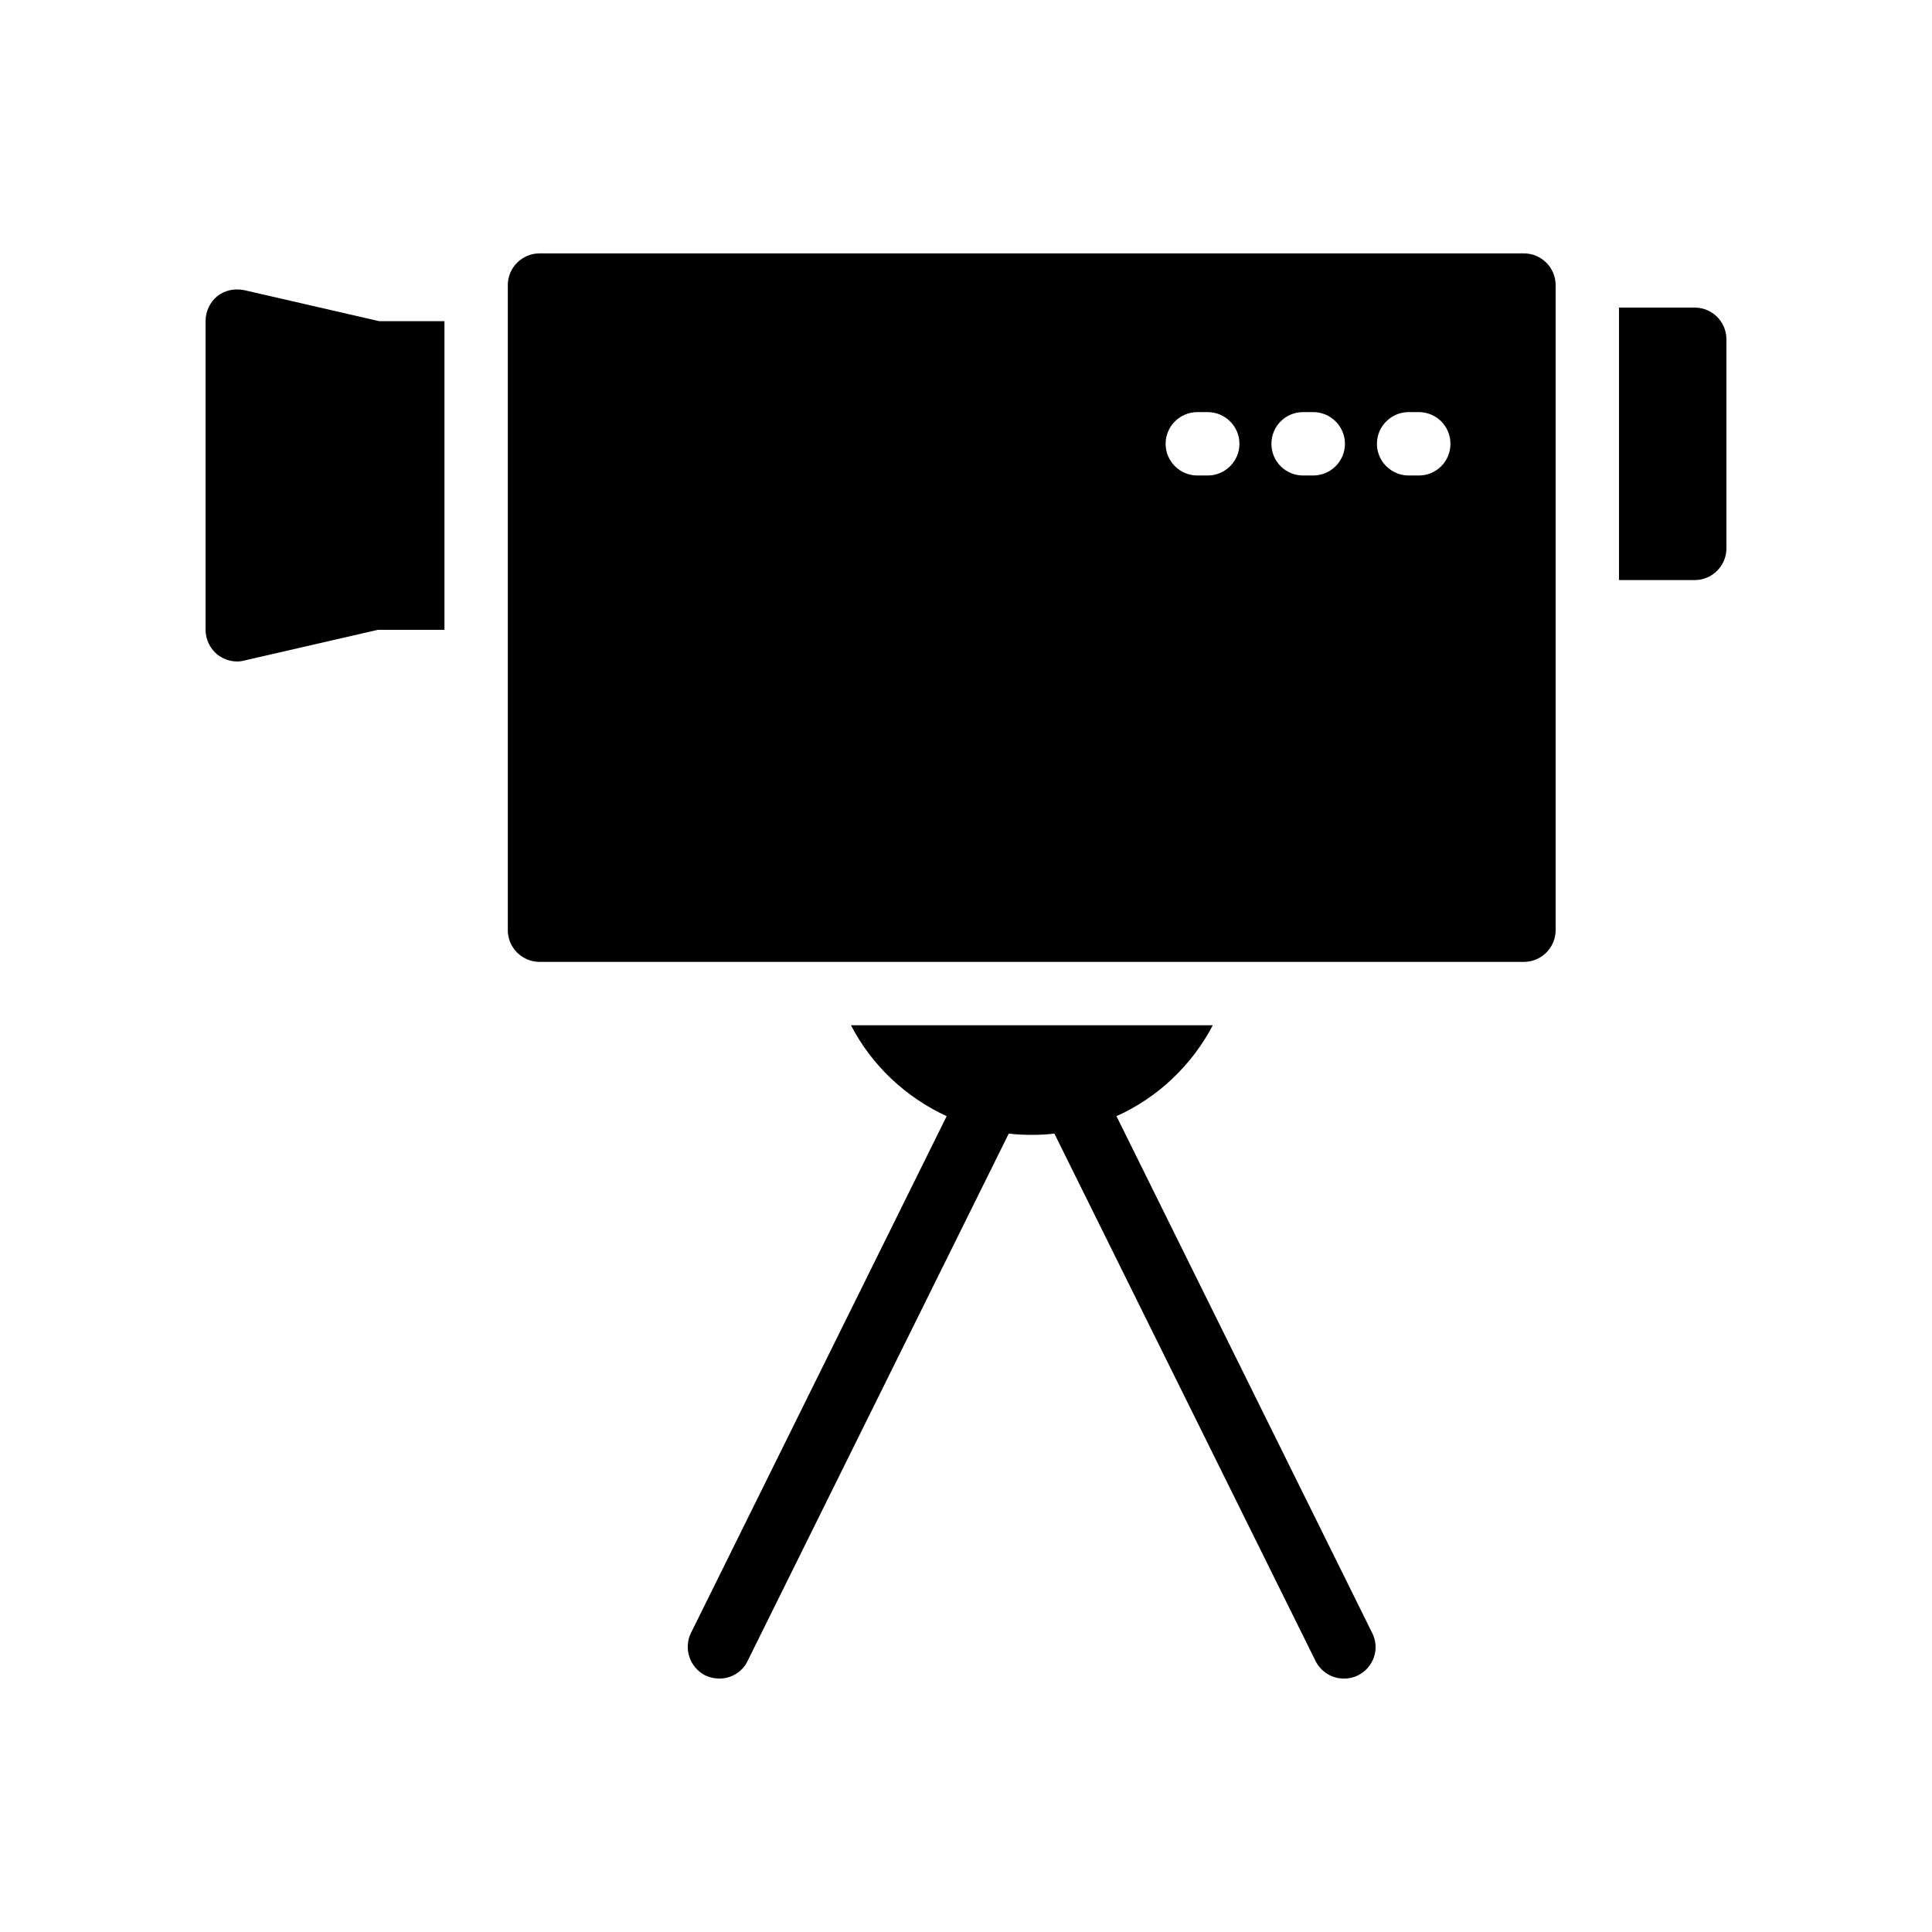
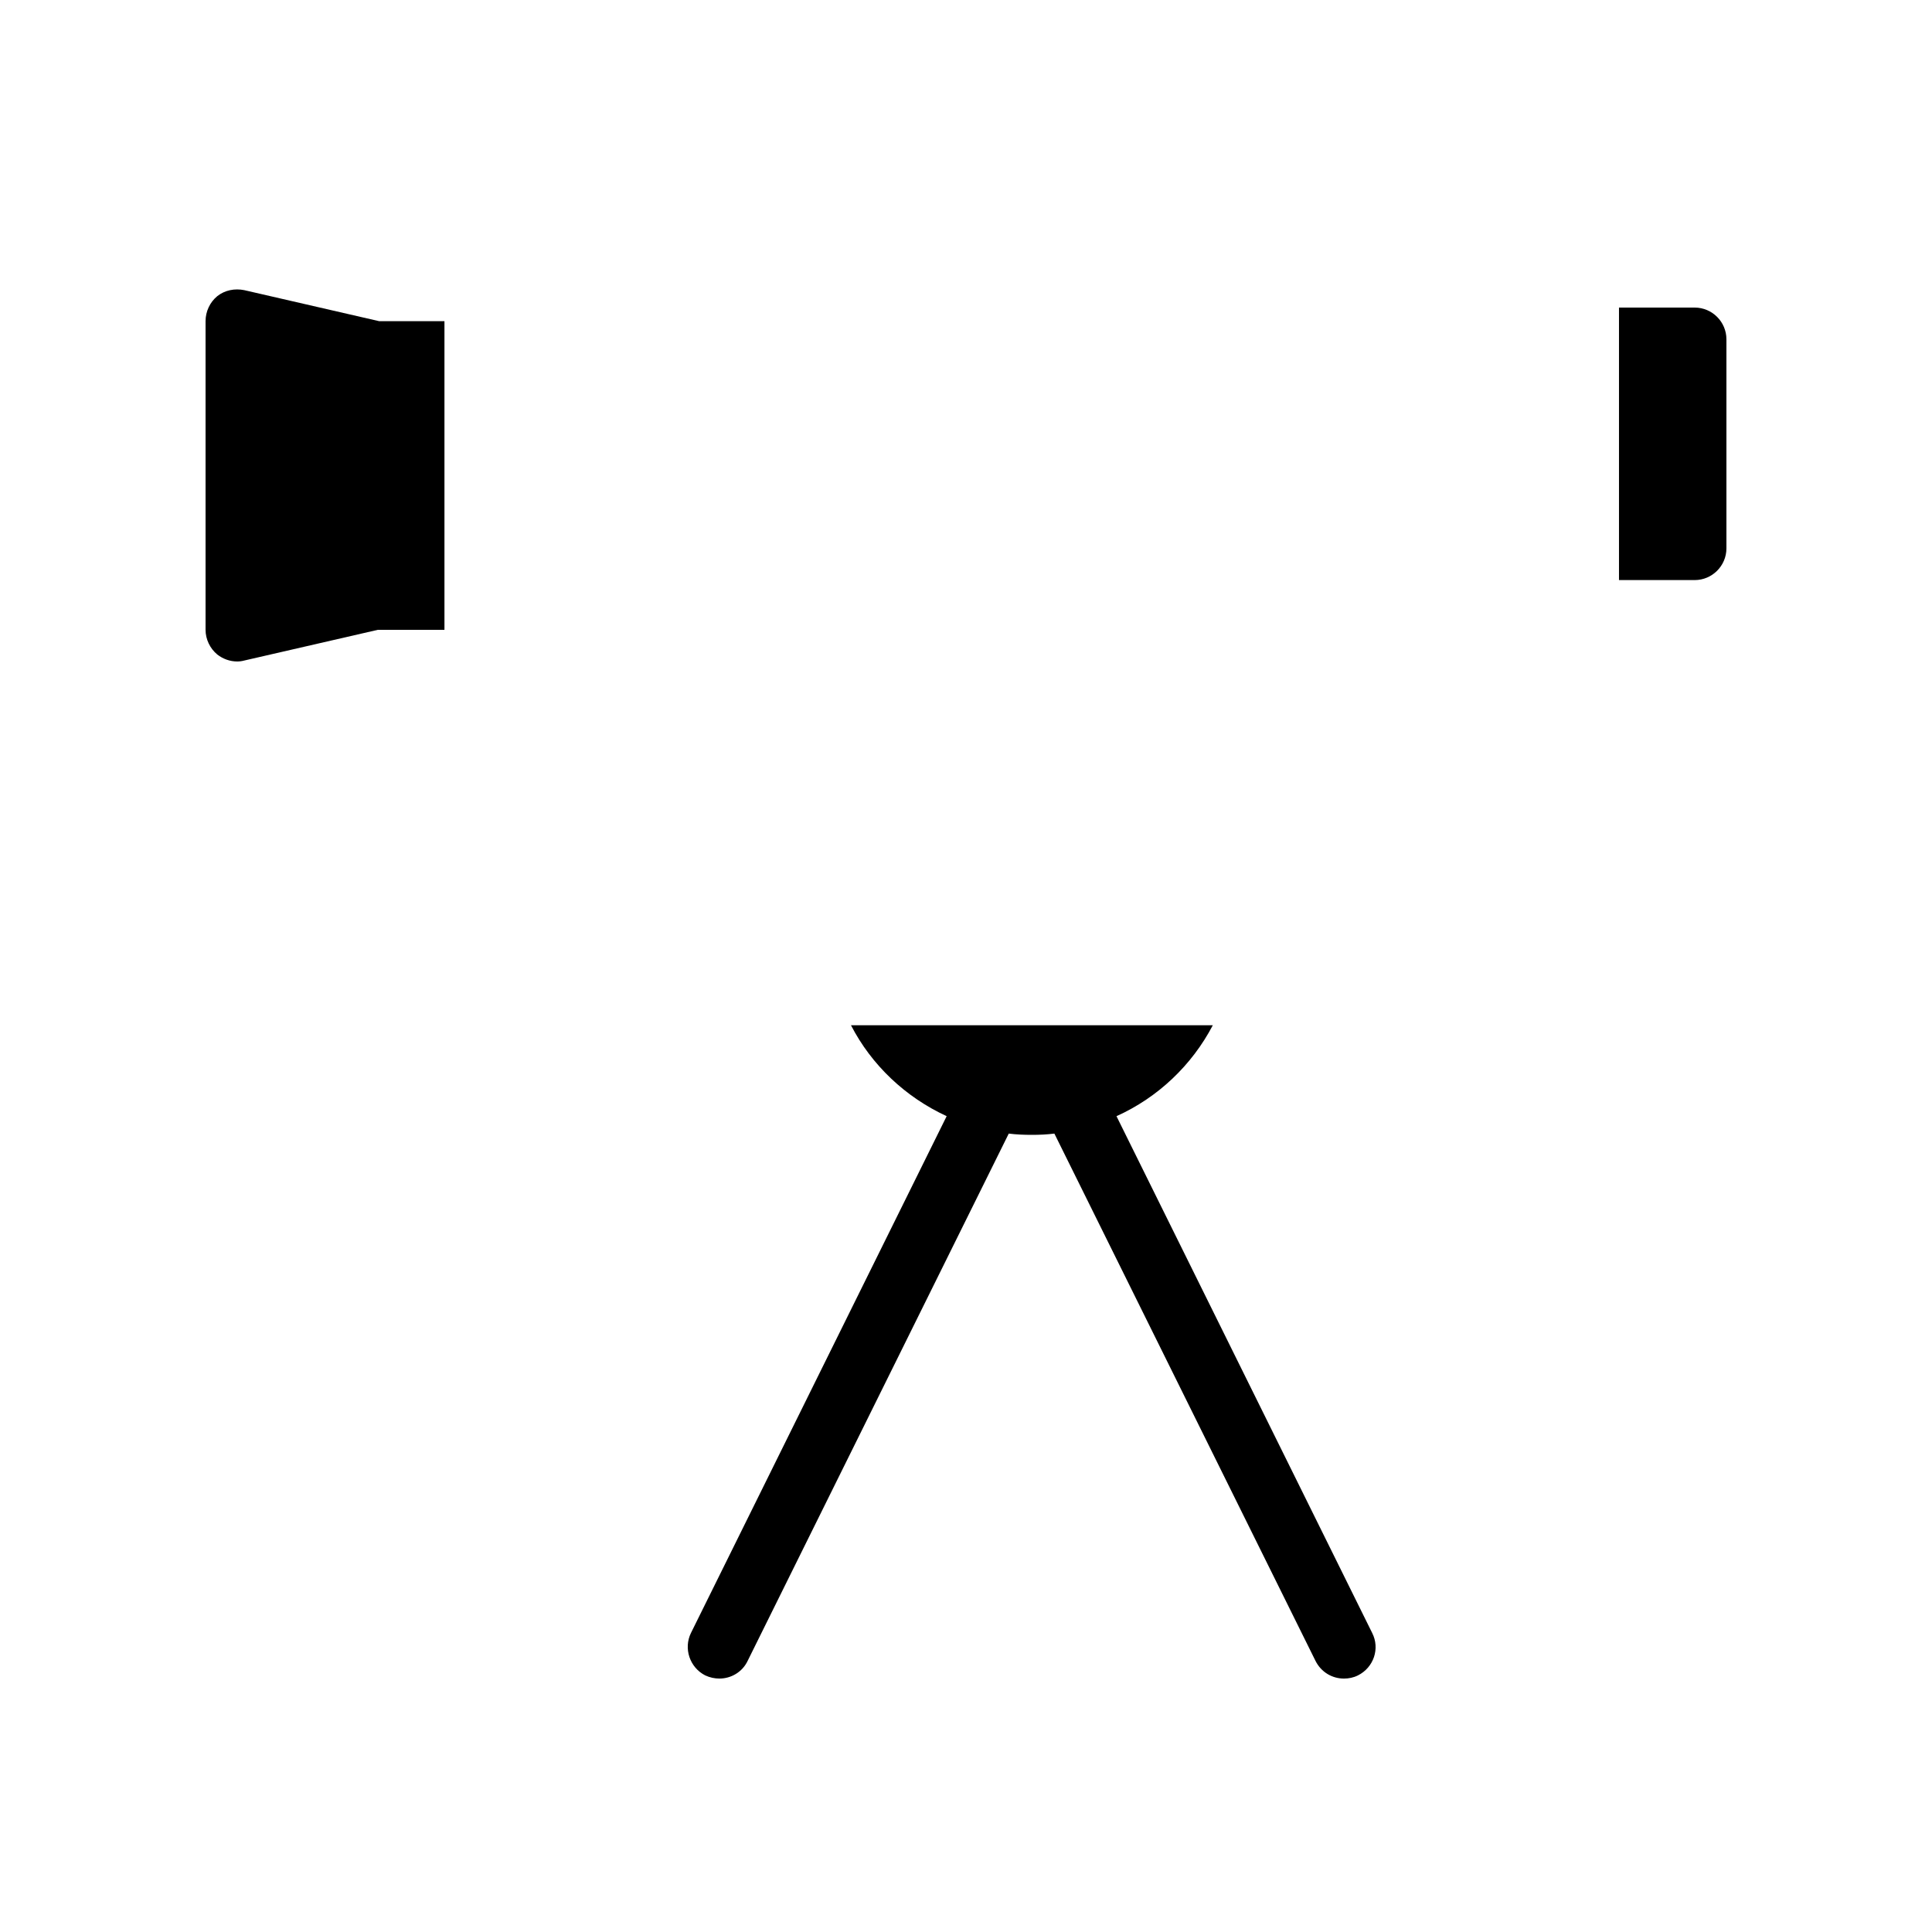
<svg xmlns="http://www.w3.org/2000/svg" fill="#000000" width="800px" height="800px" version="1.1" viewBox="144 144 512 512">
  <g>
    <path d="m206.87 319.3c0.586 0 1.258-0.086 1.848-0.25l35.434-8.145h17.633v-81.789h-17.297l-35.77-8.227c-2.519-0.504-5.121 0-7.137 1.594-1.934 1.598-3.106 4.031-3.106 6.633v81.785c0 2.519 1.176 4.953 3.106 6.551 1.512 1.176 3.359 1.848 5.289 1.848z" />
    <path d="m593.12 225.51h-20.07v72.211l20.07 0.004c4.617 0 8.398-3.777 8.398-8.398v-55.418c0-4.621-3.781-8.398-8.398-8.398z" />
-     <path d="m556.26 390.51v-170.96c0-4.617-3.777-8.398-8.398-8.398h-260.89c-4.617 0-8.398 3.777-8.398 8.398v170.96c0 4.617 3.777 8.398 8.398 8.398h260.89c4.617-0.004 8.395-3.781 8.395-8.398zm-92.195-120.5h-2.769c-4.617 0-8.398-3.777-8.398-8.398 0-4.617 3.777-8.398 8.398-8.398h2.769c4.617 0 8.398 3.777 8.398 8.398 0 4.621-3.781 8.398-8.398 8.398zm27.961 0h-2.688c-4.703 0-8.398-3.777-8.398-8.398 0-4.617 3.695-8.398 8.398-8.398h2.688c4.617 0 8.398 3.777 8.398 8.398 0 4.621-3.781 8.398-8.398 8.398zm27.961 0h-2.688c-4.617 0-8.398-3.777-8.398-8.398 0-4.617 3.777-8.398 8.398-8.398h2.688c4.703 0 8.398 3.777 8.398 8.398 0 4.621-3.695 8.398-8.398 8.398z" />
    <path d="m500.17 588.84c1.258 0 2.519-0.254 3.695-0.84 4.199-2.098 5.879-7.137 3.777-11.25l-67.762-136.95c11-4.953 19.984-13.52 25.527-24.098l-95.891-0.004c5.457 10.578 14.441 19.059 25.359 24.098l-67.762 136.95c-2.016 4.113-0.336 9.152 3.777 11.25 1.258 0.586 2.519 0.84 3.777 0.84 3.023 0 6.047-1.68 7.473-4.703l69.191-139.72c2.016 0.25 4.031 0.336 6.129 0.336 2.016 0 3.945-0.086 5.961-0.336l69.191 139.72c1.512 3.027 4.449 4.707 7.555 4.707z" />
  </g>
</svg>